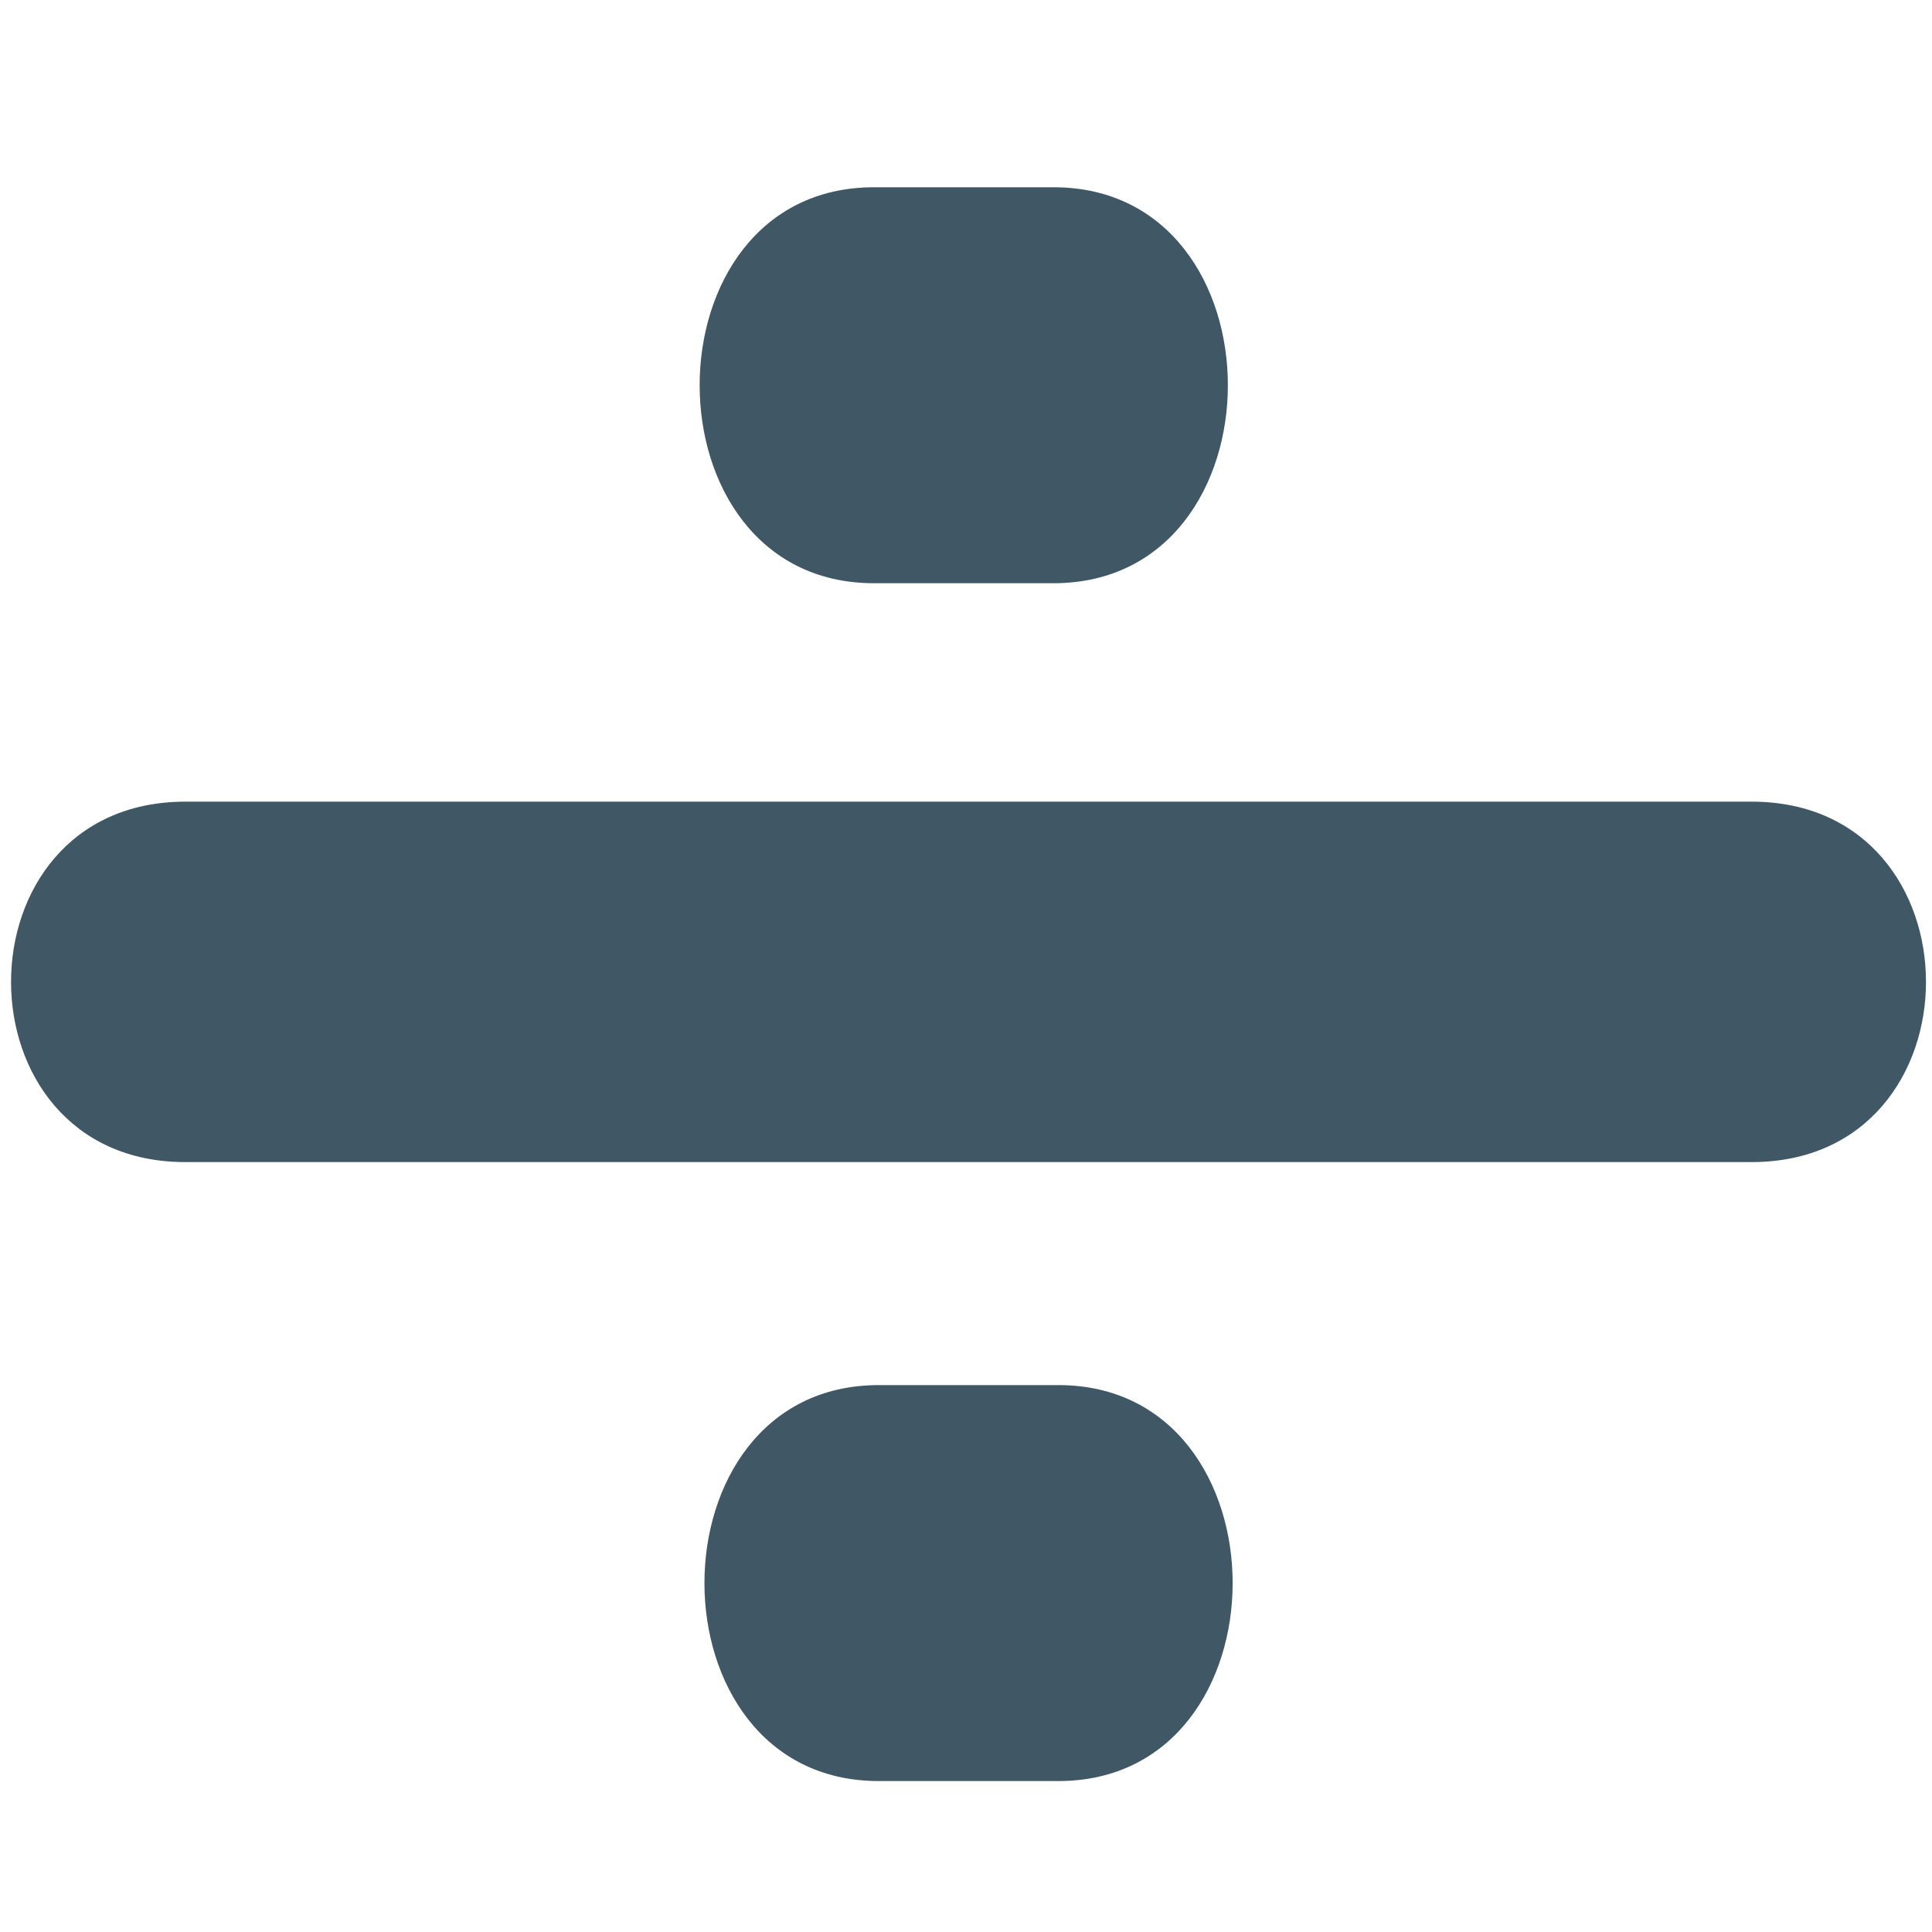
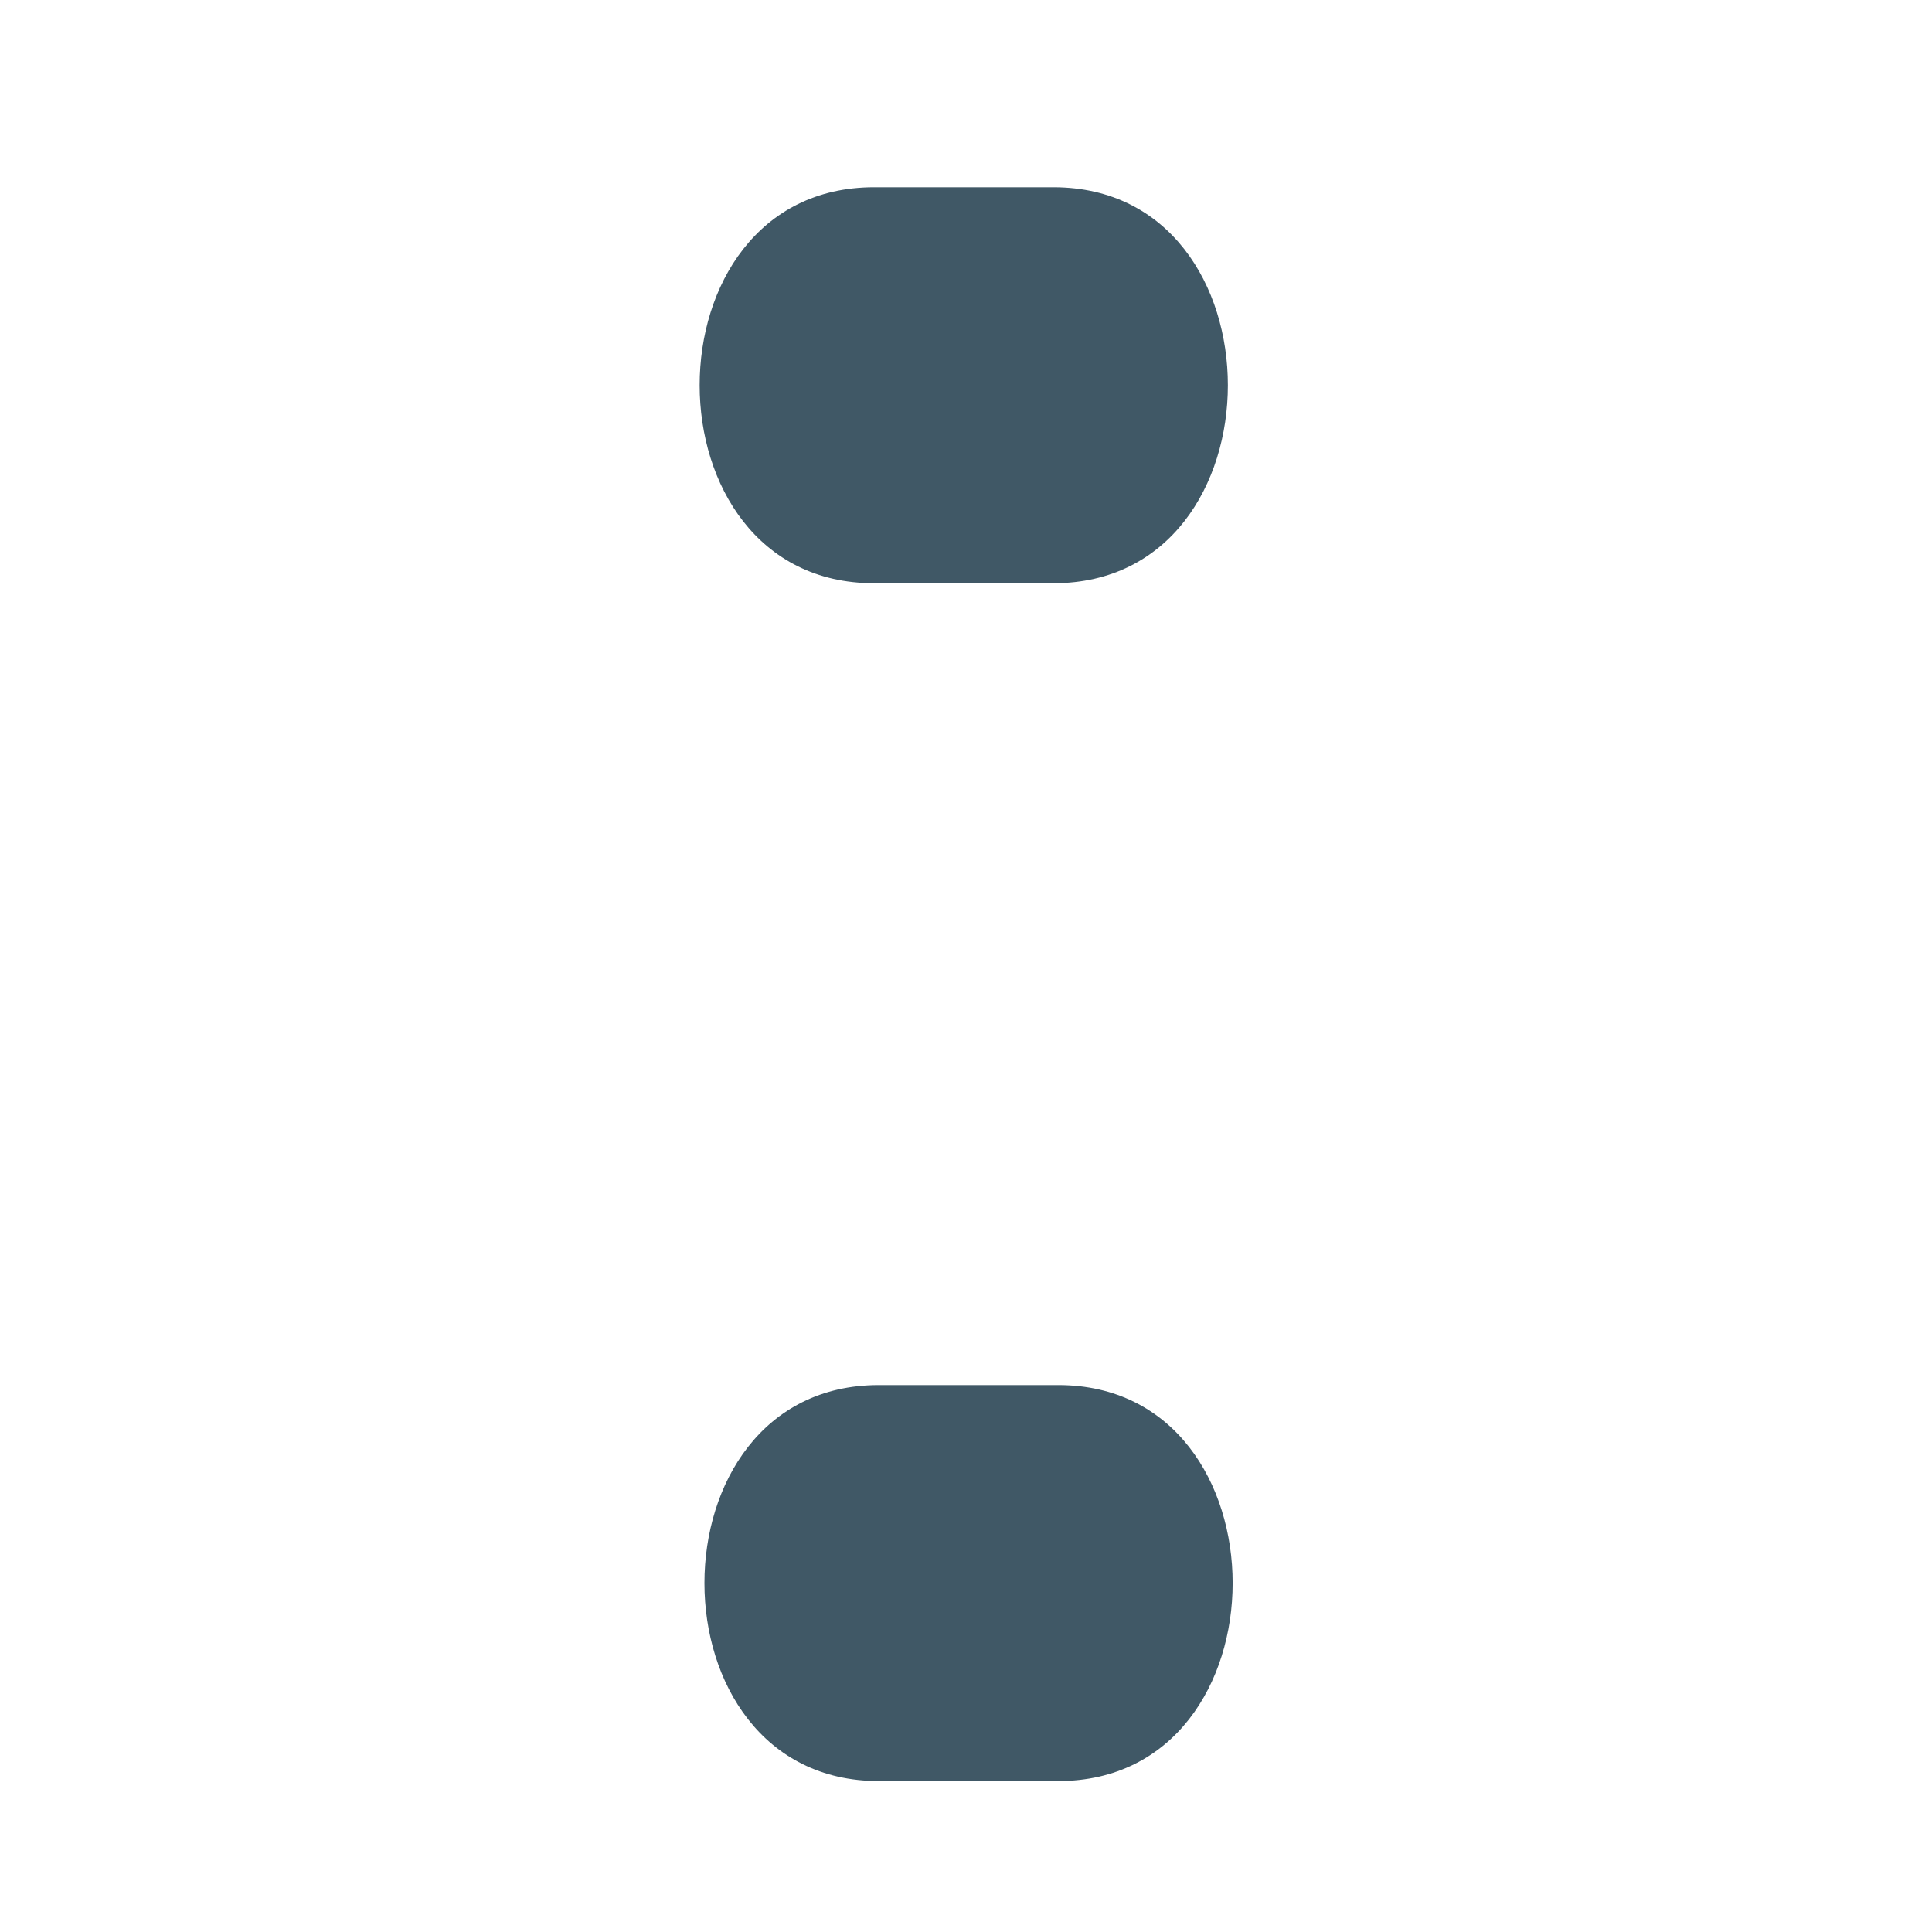
<svg xmlns="http://www.w3.org/2000/svg" xmlns:ns1="http://www.inkscape.org/namespaces/inkscape" xmlns:ns2="http://sodipodi.sourceforge.net/DTD/sodipodi-0.dtd" version="1.1" id="Layer_1" x="0px" y="0px" width="64px" height="64px" viewBox="0 0 64 64" enable-background="new 0 0 64 64" xml:space="preserve" ns1:version="0.48.5 r10040" ns2:docname="2797.svg" ns1:export-filename="D:\TESTINGEMOJI\SVGTEST\2797.png" ns1:export-xdpi="90" ns1:export-ydpi="90">
  <defs id="defs3606" />
  <ns2:namedview pagecolor="#ffffff" bordercolor="#666666" borderopacity="1" objecttolerance="10" gridtolerance="10" guidetolerance="10" ns1:pageopacity="0" ns1:pageshadow="2" ns1:window-width="640" ns1:window-height="480" id="namedview3604" showgrid="false" ns1:zoom="3.6875" ns1:cx="32" ns1:cy="32" ns1:window-x="525" ns1:window-y="311" ns1:window-maximized="0" ns1:current-layer="Layer_1" />
  <g id="g3590">
    <g id="g3592">
-       <path fill="#405866" d="M58.025,26.556c-17.292,0-34.588,0-51.885,0c-7.699,0-7.699,11.94,0,11.94c17.297,0,34.593,0,51.885,0    C65.726,38.496,65.726,26.556,58.025,26.556z" id="path3594" />
-     </g>
+       </g>
    <g id="g3596">
      <path fill="#405866" d="M34.899,6.203c-17.292,0,11.349,0-5.948,0c-7.699,0-7.699,13.117,0,13.117c17.297,0-11.344,0,5.948,0    C42.6,19.319,42.6,6.203,34.899,6.203z" id="path3598" />
    </g>
    <g id="g3600">
      <path fill="#405866" d="M35.058,45.883c-17.293,0,11.349,0-5.949,0c-7.698,0-7.698,13.117,0,13.117c17.297,0-11.344,0,5.949,0    C42.758,59,42.758,45.883,35.058,45.883z" id="path3602" />
    </g>
  </g>
</svg>